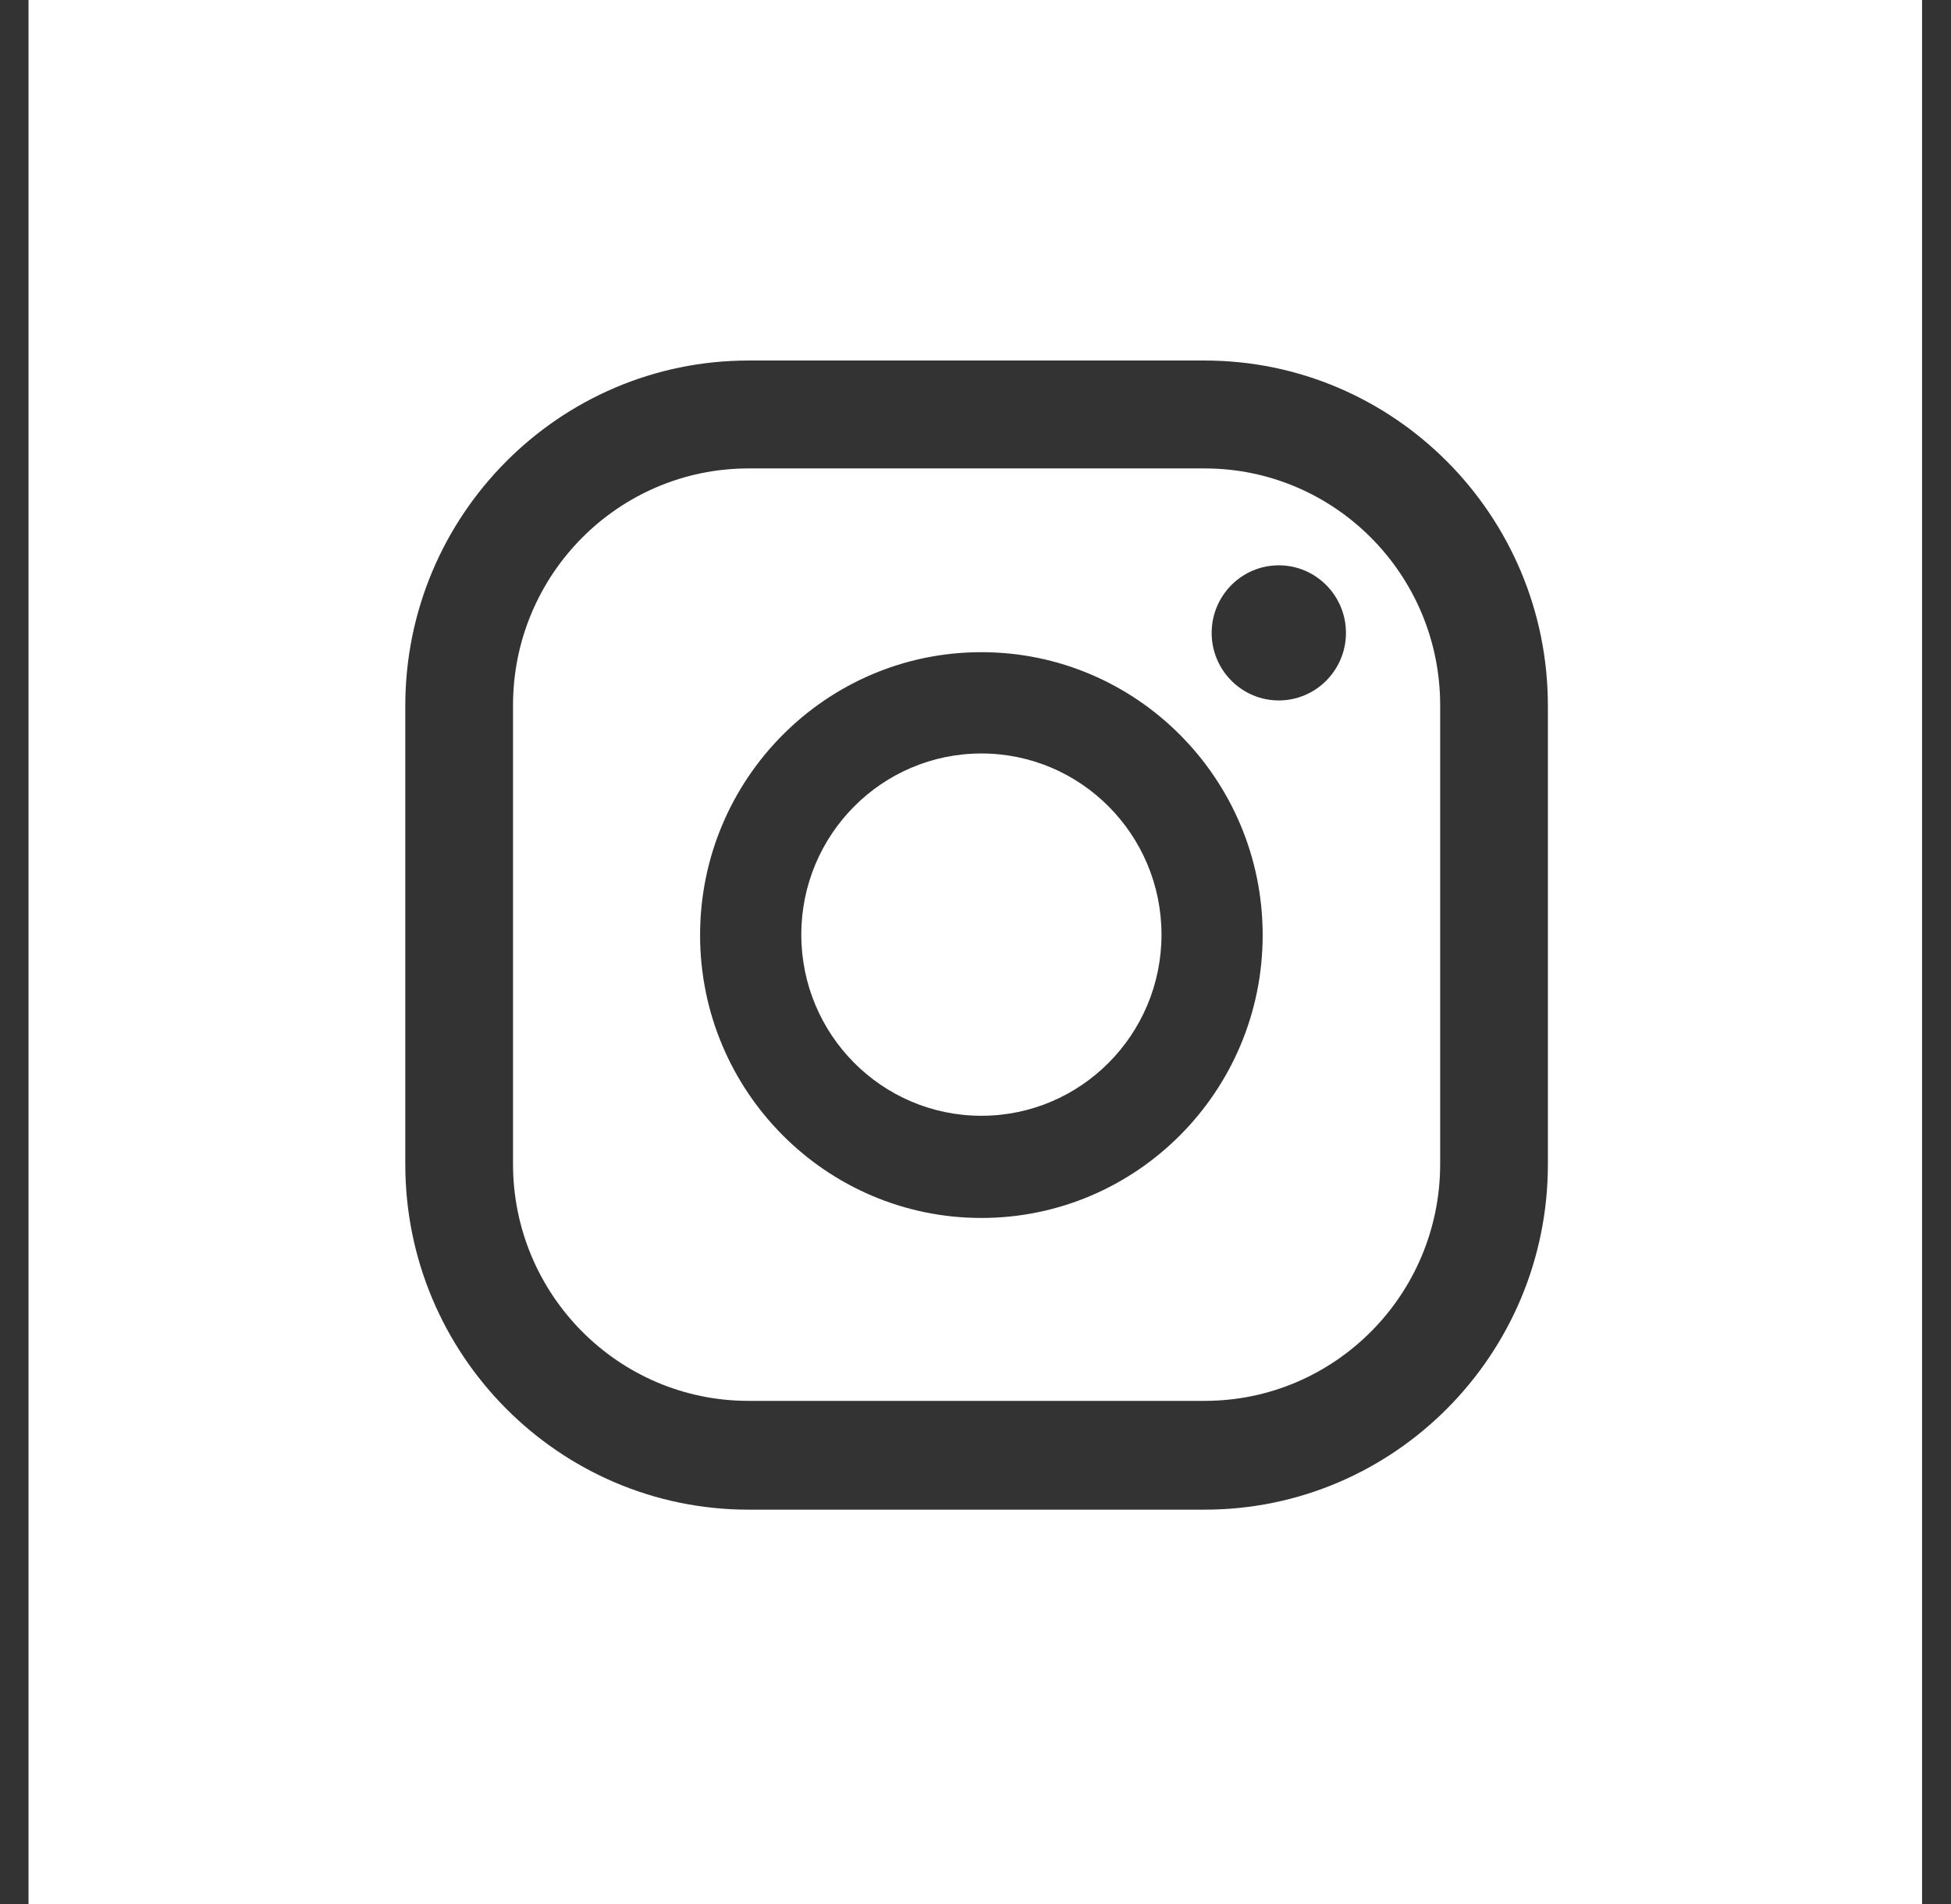
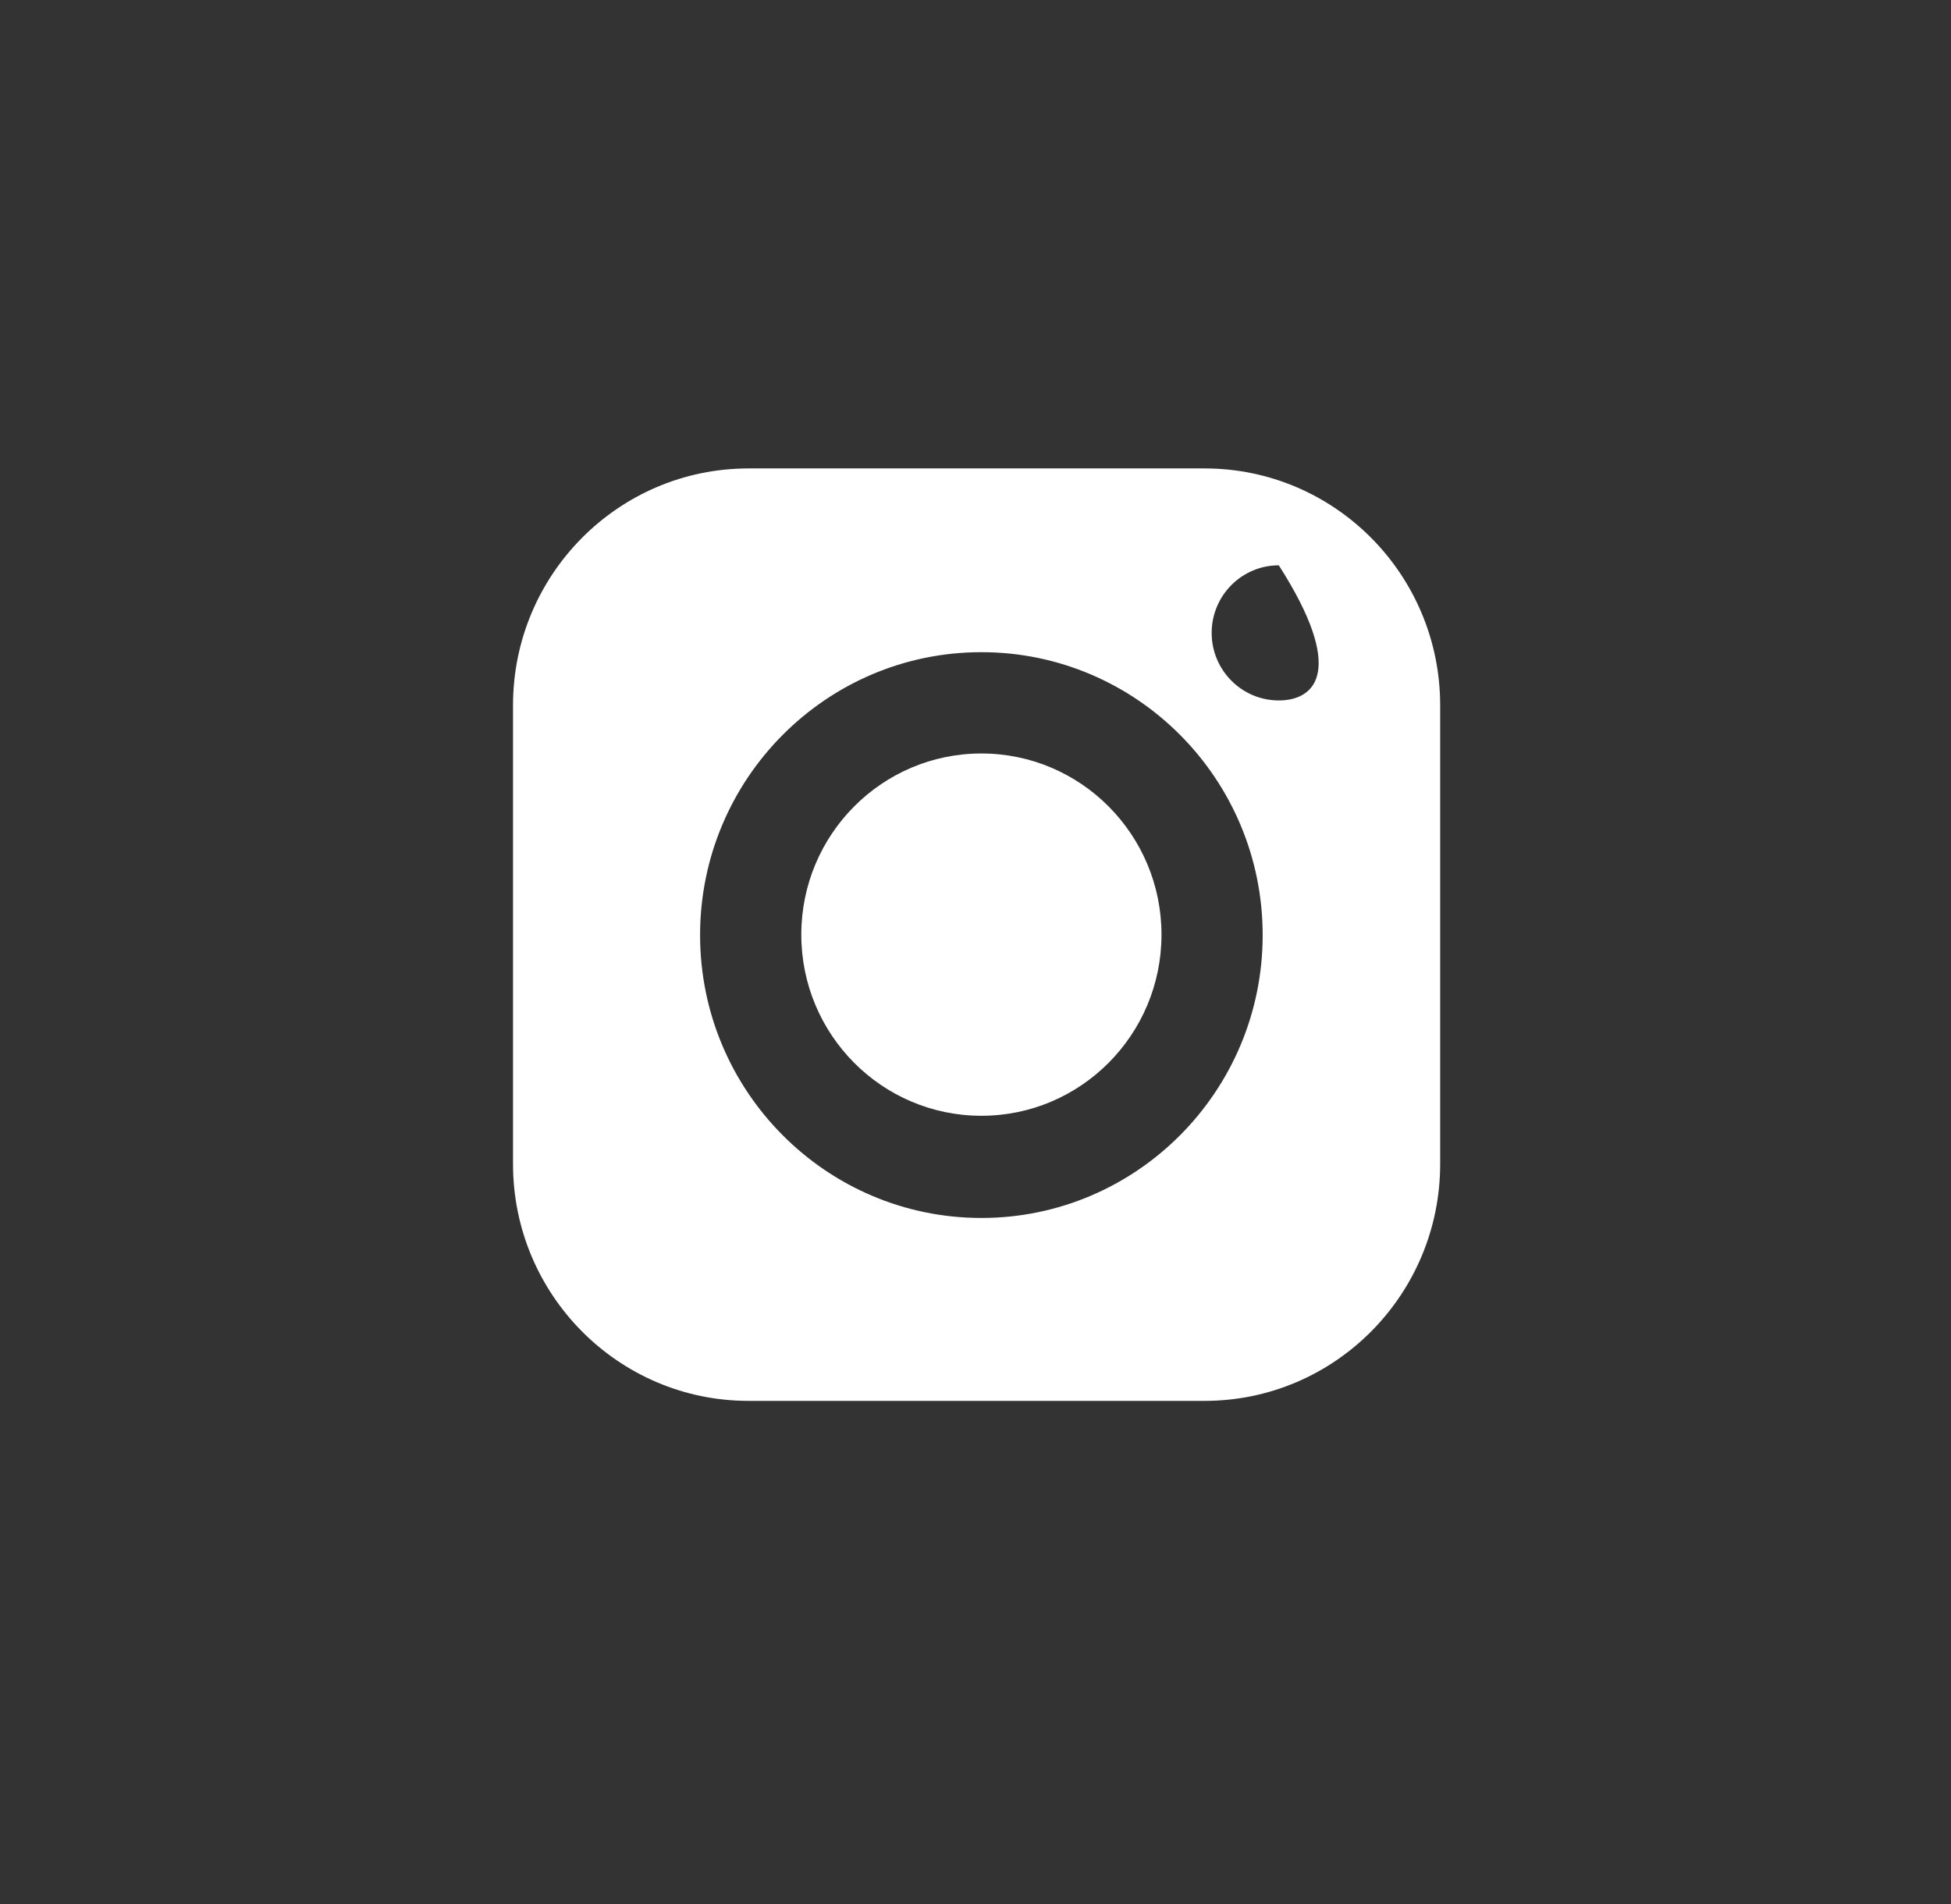
<svg xmlns="http://www.w3.org/2000/svg" width="42" height="41" viewBox="0 0 42 41" fill="none">
  <rect x="0" y="0" width="42" height="41" fill="#333333" stroke="none" />
-   <path d="M0.614 0V41H41.377V0H0.614ZM33.322 25.07C33.322 29.168 30.008 32.502 25.933 32.502H16.113C12.039 32.502 8.725 29.168 8.725 25.07V15.193C8.725 11.095 12.039 7.762 16.113 7.762H25.933C30.008 7.762 33.322 11.095 33.322 15.193V25.07Z" fill="white" />
  <path d="M21.127 16.222C18.986 16.222 17.25 17.969 17.25 20.122C17.25 22.275 18.986 24.022 21.127 24.022C23.267 24.022 25.004 22.275 25.004 20.122C25.004 17.969 23.267 16.222 21.127 16.222Z" fill="white" />
-   <path d="M25.933 10.085H16.113C13.316 10.085 11.044 12.37 11.044 15.184V25.061C11.044 27.875 13.316 30.16 16.113 30.16H25.933C28.731 30.16 31.003 27.875 31.003 25.061V15.184C31.003 12.37 28.731 10.085 25.933 10.085ZM21.127 26.222C17.785 26.222 15.071 23.493 15.071 20.132C15.071 16.77 17.785 14.041 21.127 14.041C24.469 14.041 27.182 16.77 27.182 20.132C27.182 23.493 24.469 26.222 21.127 26.222ZM27.529 15.08C26.732 15.08 26.084 14.428 26.084 13.626C26.084 12.823 26.732 12.171 27.529 12.171C28.327 12.171 28.975 12.823 28.975 13.626C28.975 14.428 28.327 15.08 27.529 15.08Z" fill="white" />
+   <path d="M25.933 10.085H16.113C13.316 10.085 11.044 12.37 11.044 15.184V25.061C11.044 27.875 13.316 30.16 16.113 30.16H25.933C28.731 30.16 31.003 27.875 31.003 25.061V15.184C31.003 12.37 28.731 10.085 25.933 10.085ZM21.127 26.222C17.785 26.222 15.071 23.493 15.071 20.132C15.071 16.77 17.785 14.041 21.127 14.041C24.469 14.041 27.182 16.77 27.182 20.132C27.182 23.493 24.469 26.222 21.127 26.222ZM27.529 15.08C26.732 15.08 26.084 14.428 26.084 13.626C26.084 12.823 26.732 12.171 27.529 12.171C28.975 14.428 28.327 15.08 27.529 15.08Z" fill="white" />
</svg>